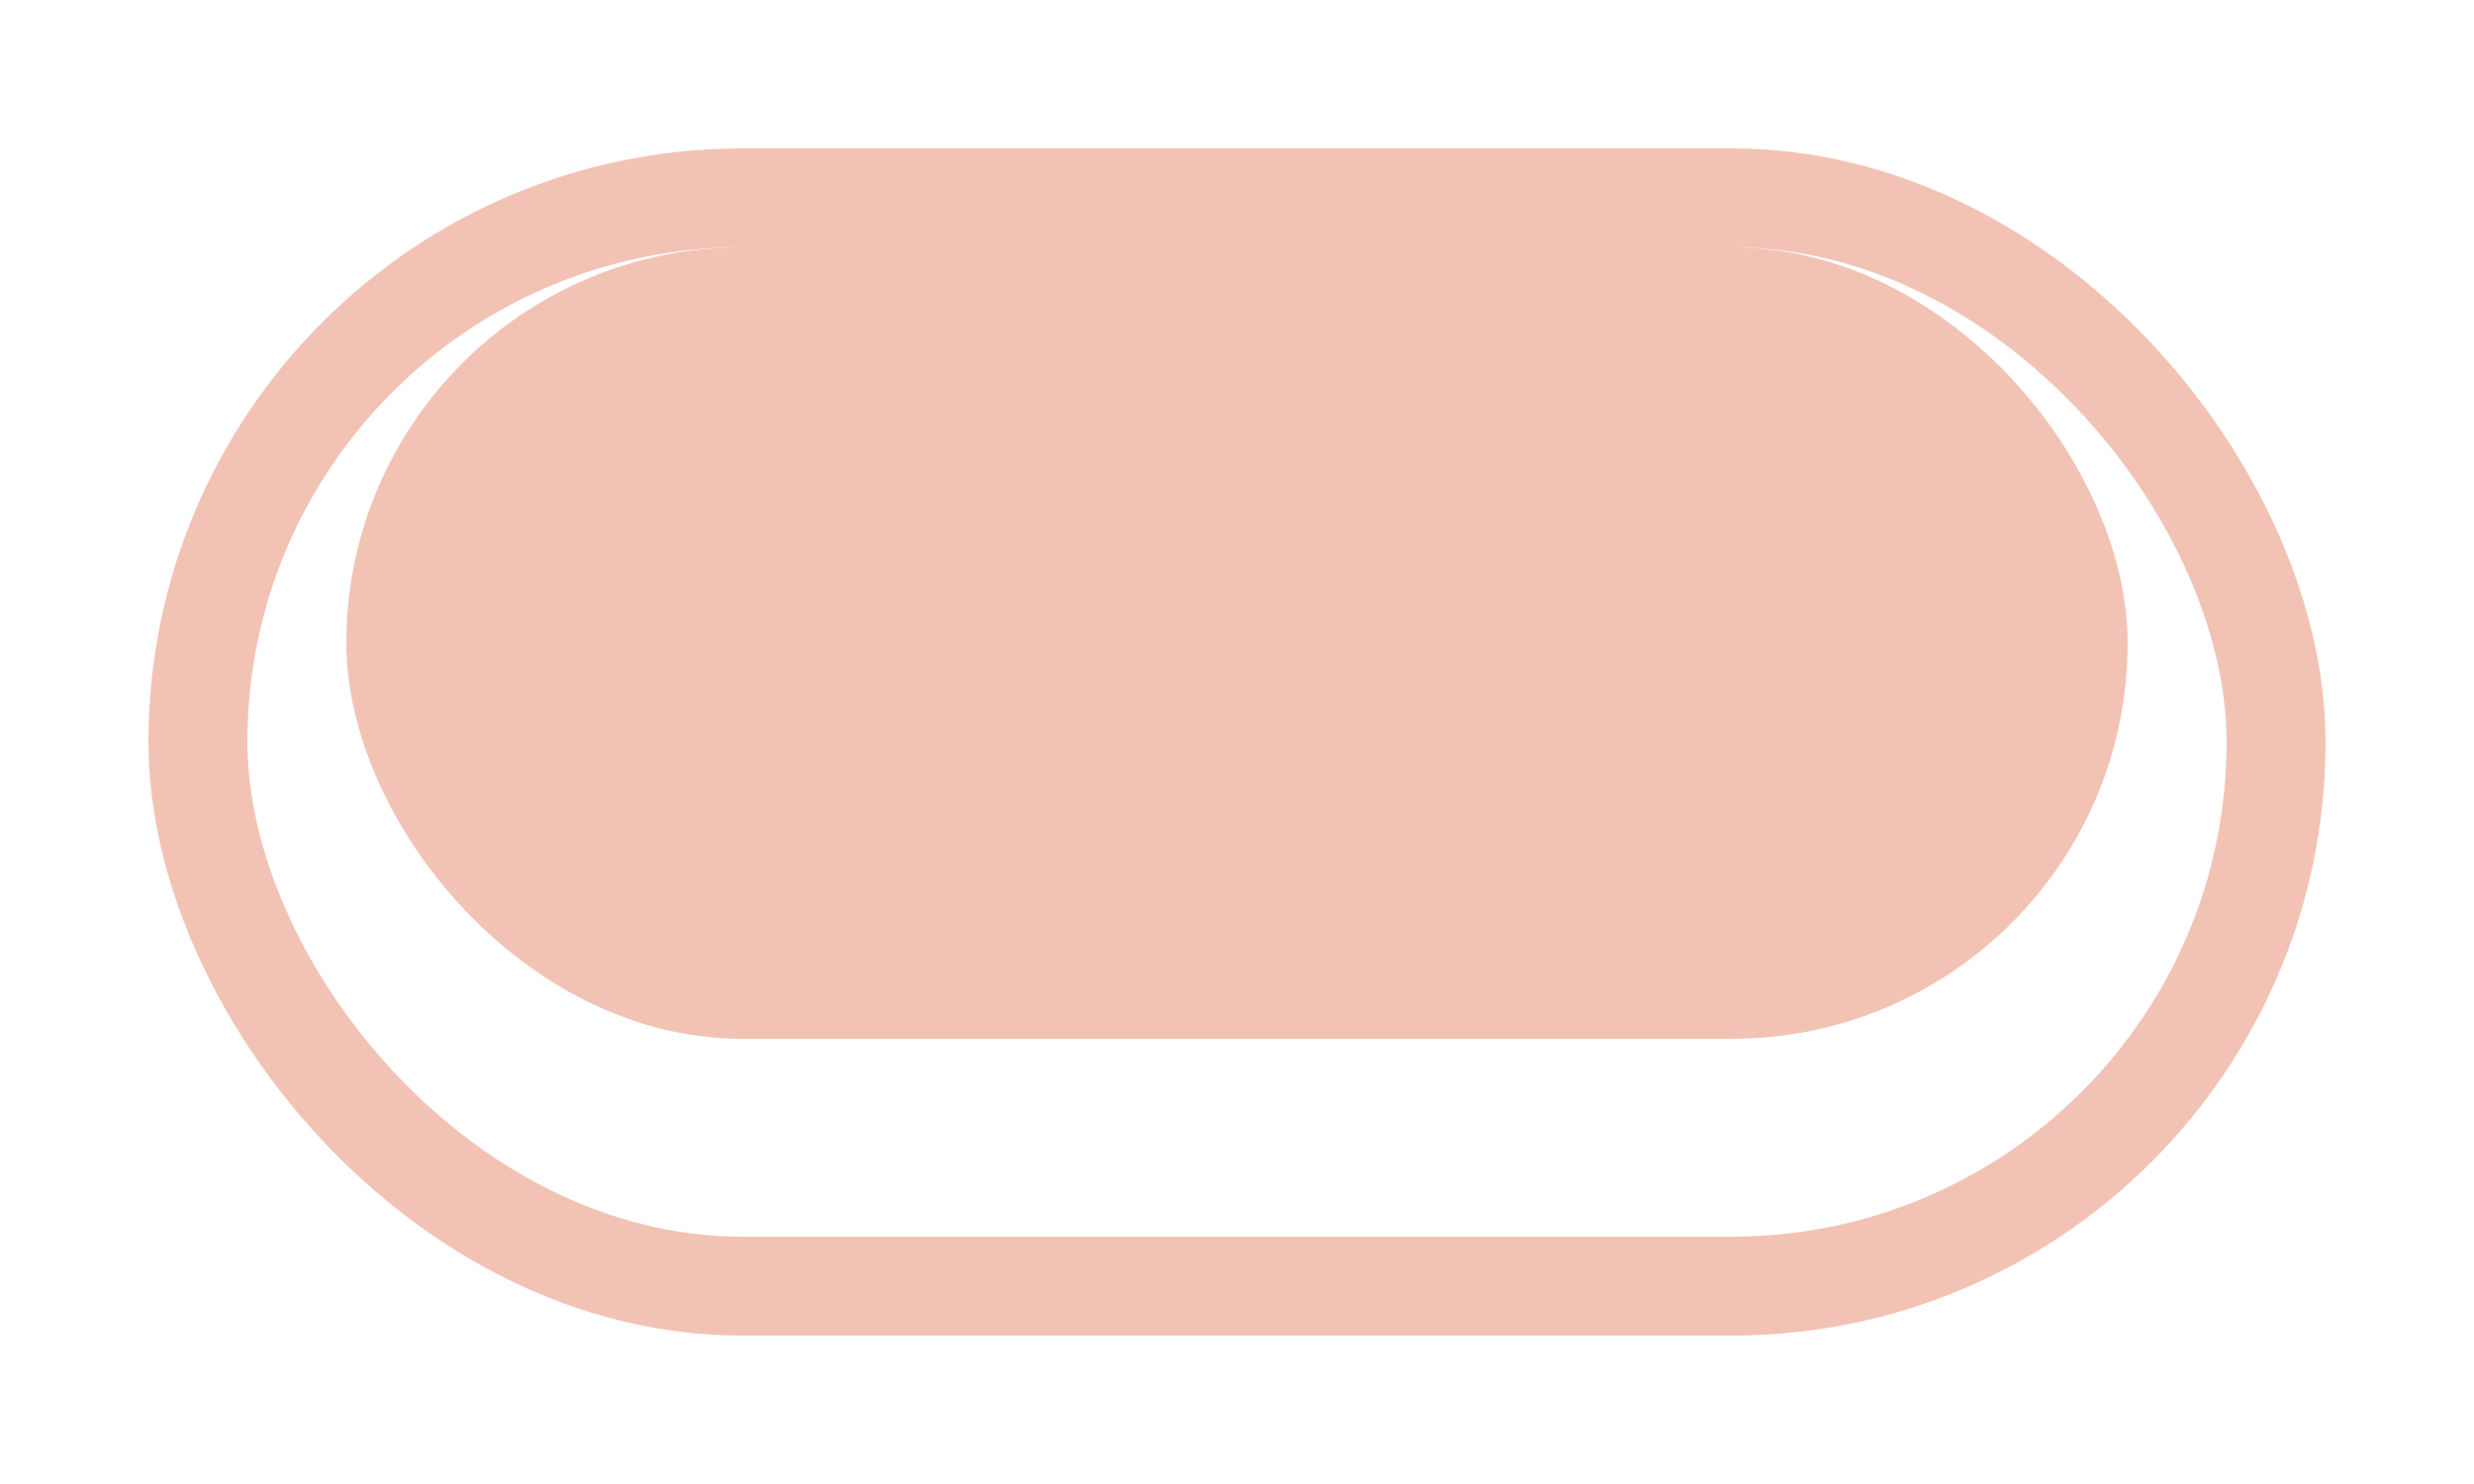
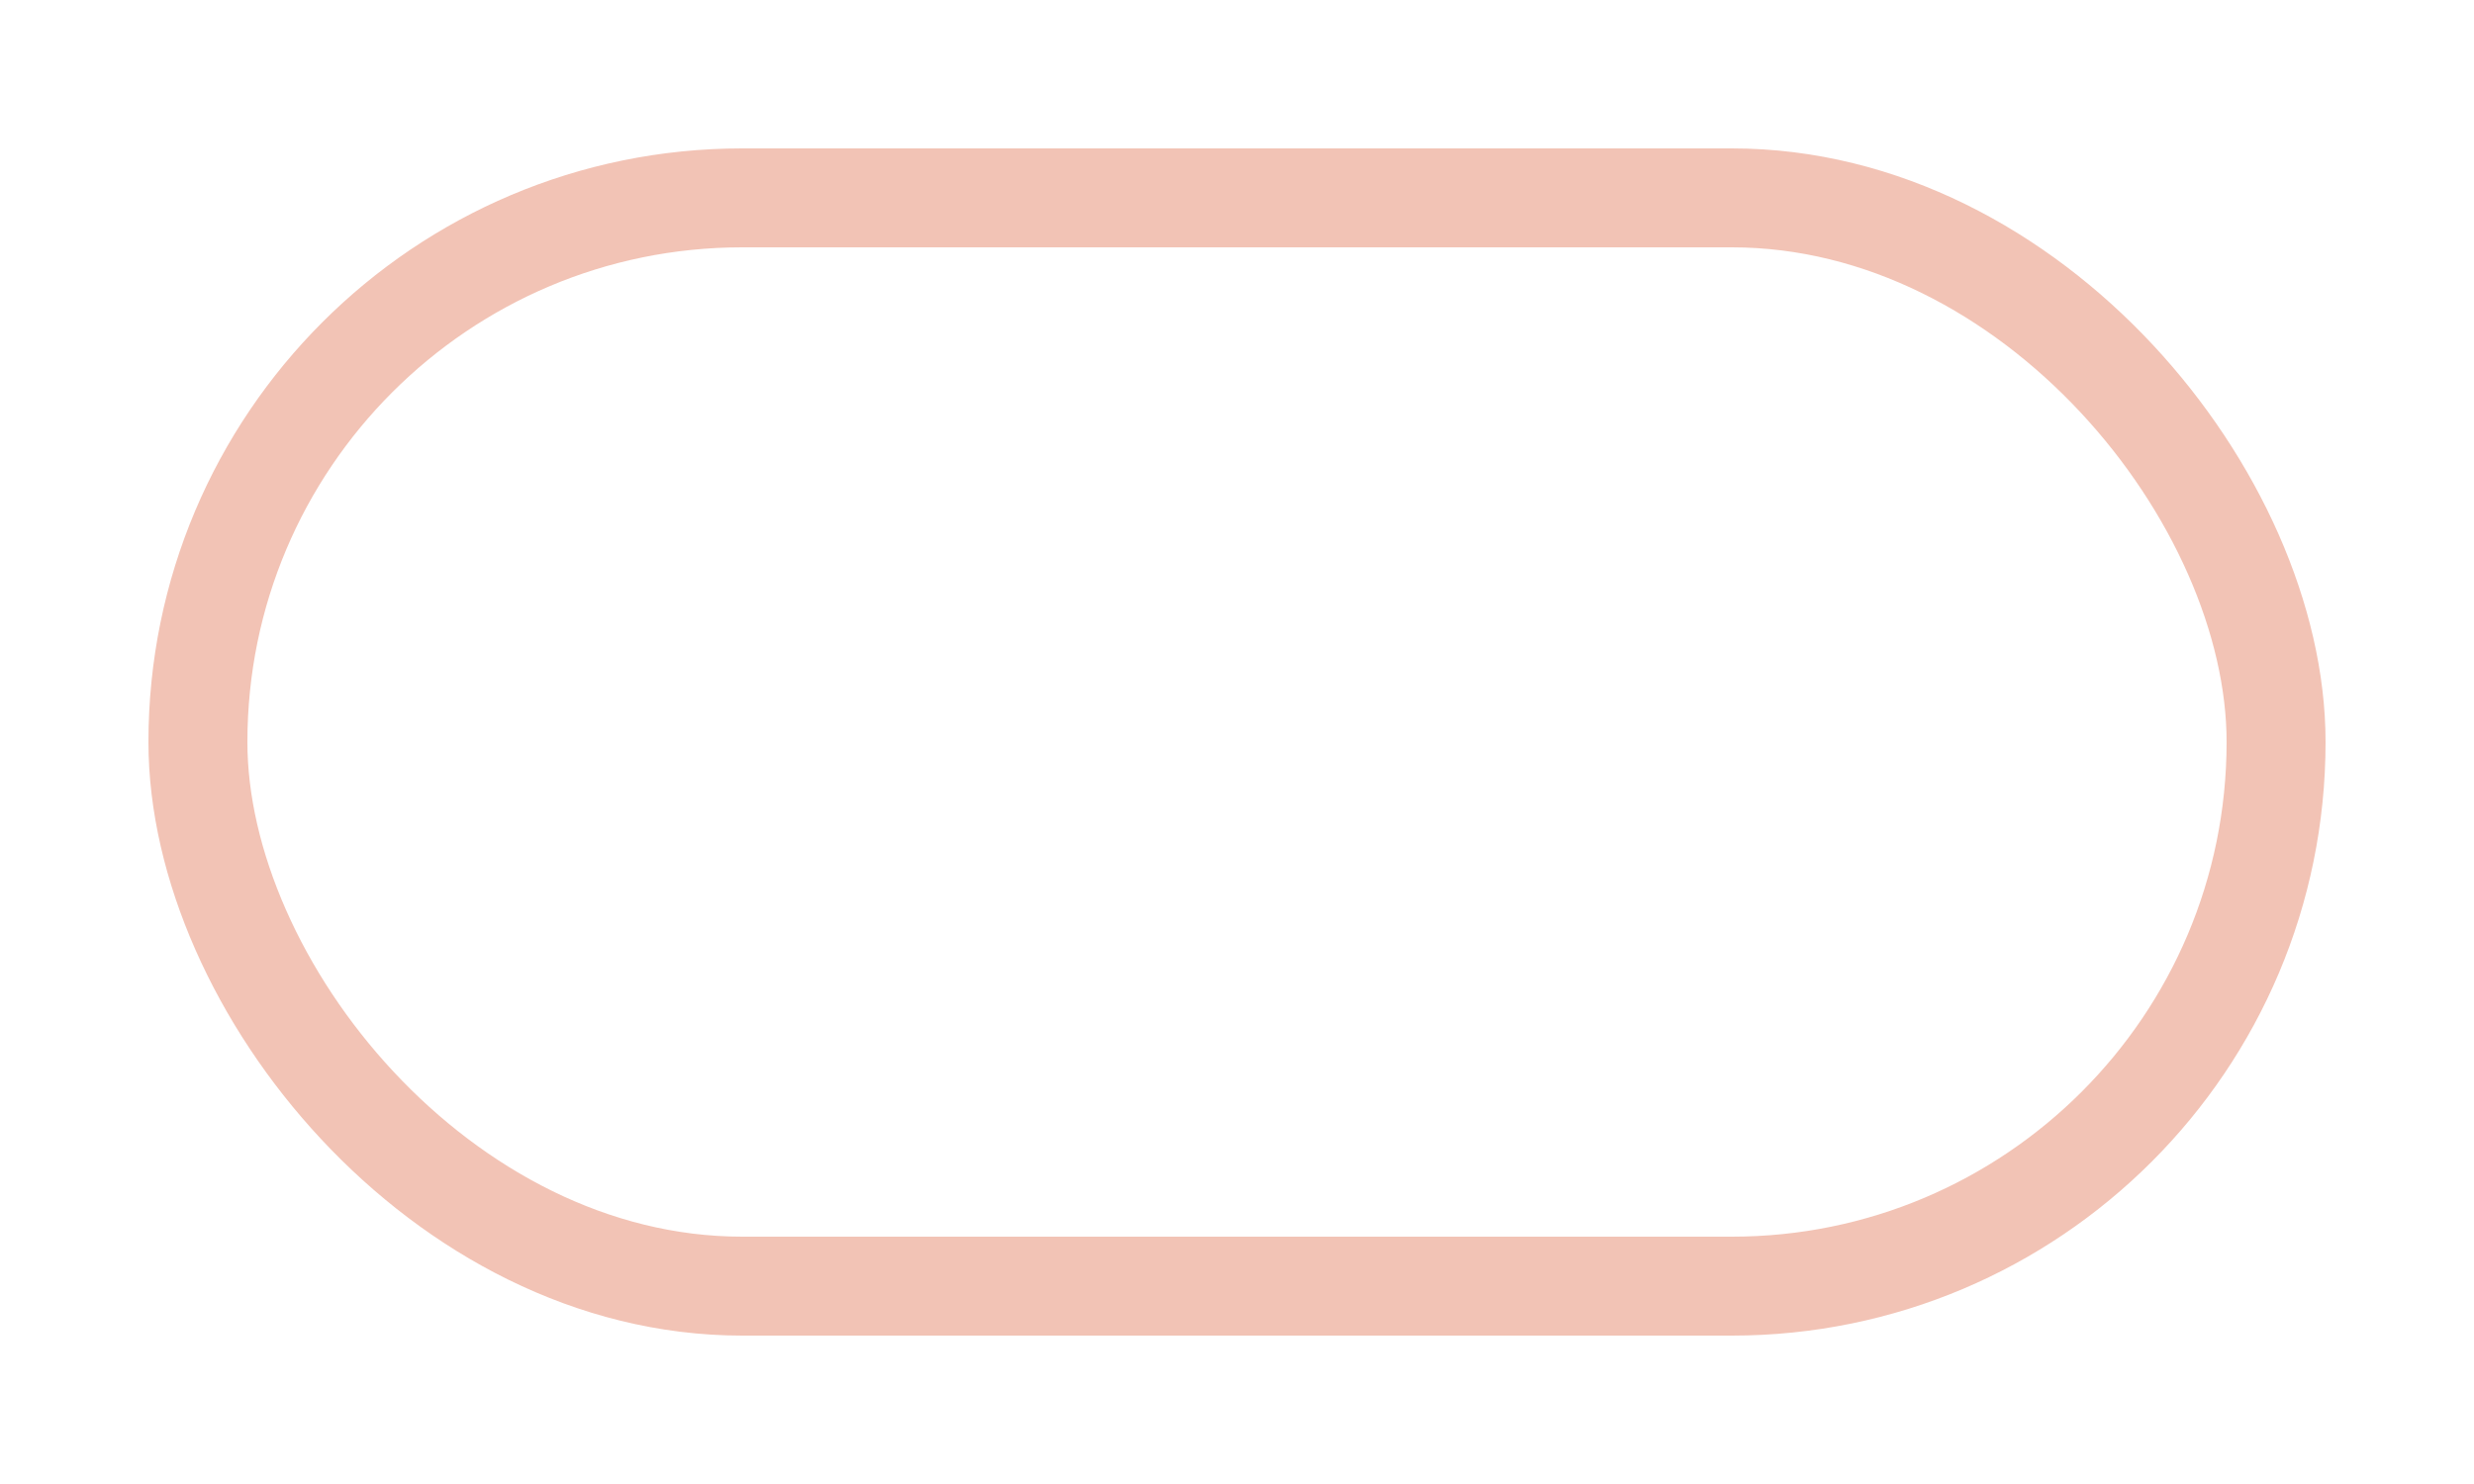
<svg xmlns="http://www.w3.org/2000/svg" width="75" height="45" viewBox="0 0 75 45">
  <defs>
    <filter id="Rectangle_51" x="0" y="0" width="75" height="45" filterUnits="userSpaceOnUse">
      <feOffset dy="3" input="SourceAlpha" />
      <feGaussianBlur stdDeviation="1.5" result="blur" />
      <feFlood flood-opacity="0.078" />
      <feComposite operator="in" in2="blur" />
      <feComposite in="SourceGraphic" />
    </filter>
  </defs>
  <g id="Component_2279_1" data-name="Component 2279 – 1" transform="translate(4.5 1.5)">
    <g transform="matrix(1, 0, 0, 1, -4.5, -1.5)" filter="url(#Rectangle_51)">
      <g id="Rectangle_51-2" data-name="Rectangle 51" transform="translate(4.5 1.5)" fill="#fff" stroke="#f2c3b5" stroke-width="3">
        <rect width="66" height="36" rx="18" stroke="none" />
        <rect x="1.5" y="1.5" width="63" height="33" rx="16.5" fill="none" />
      </g>
    </g>
-     <rect id="Rectangle_52" data-name="Rectangle 52" width="54" height="24" rx="12" transform="translate(6 6)" fill="#f2c3b5" />
  </g>
</svg>